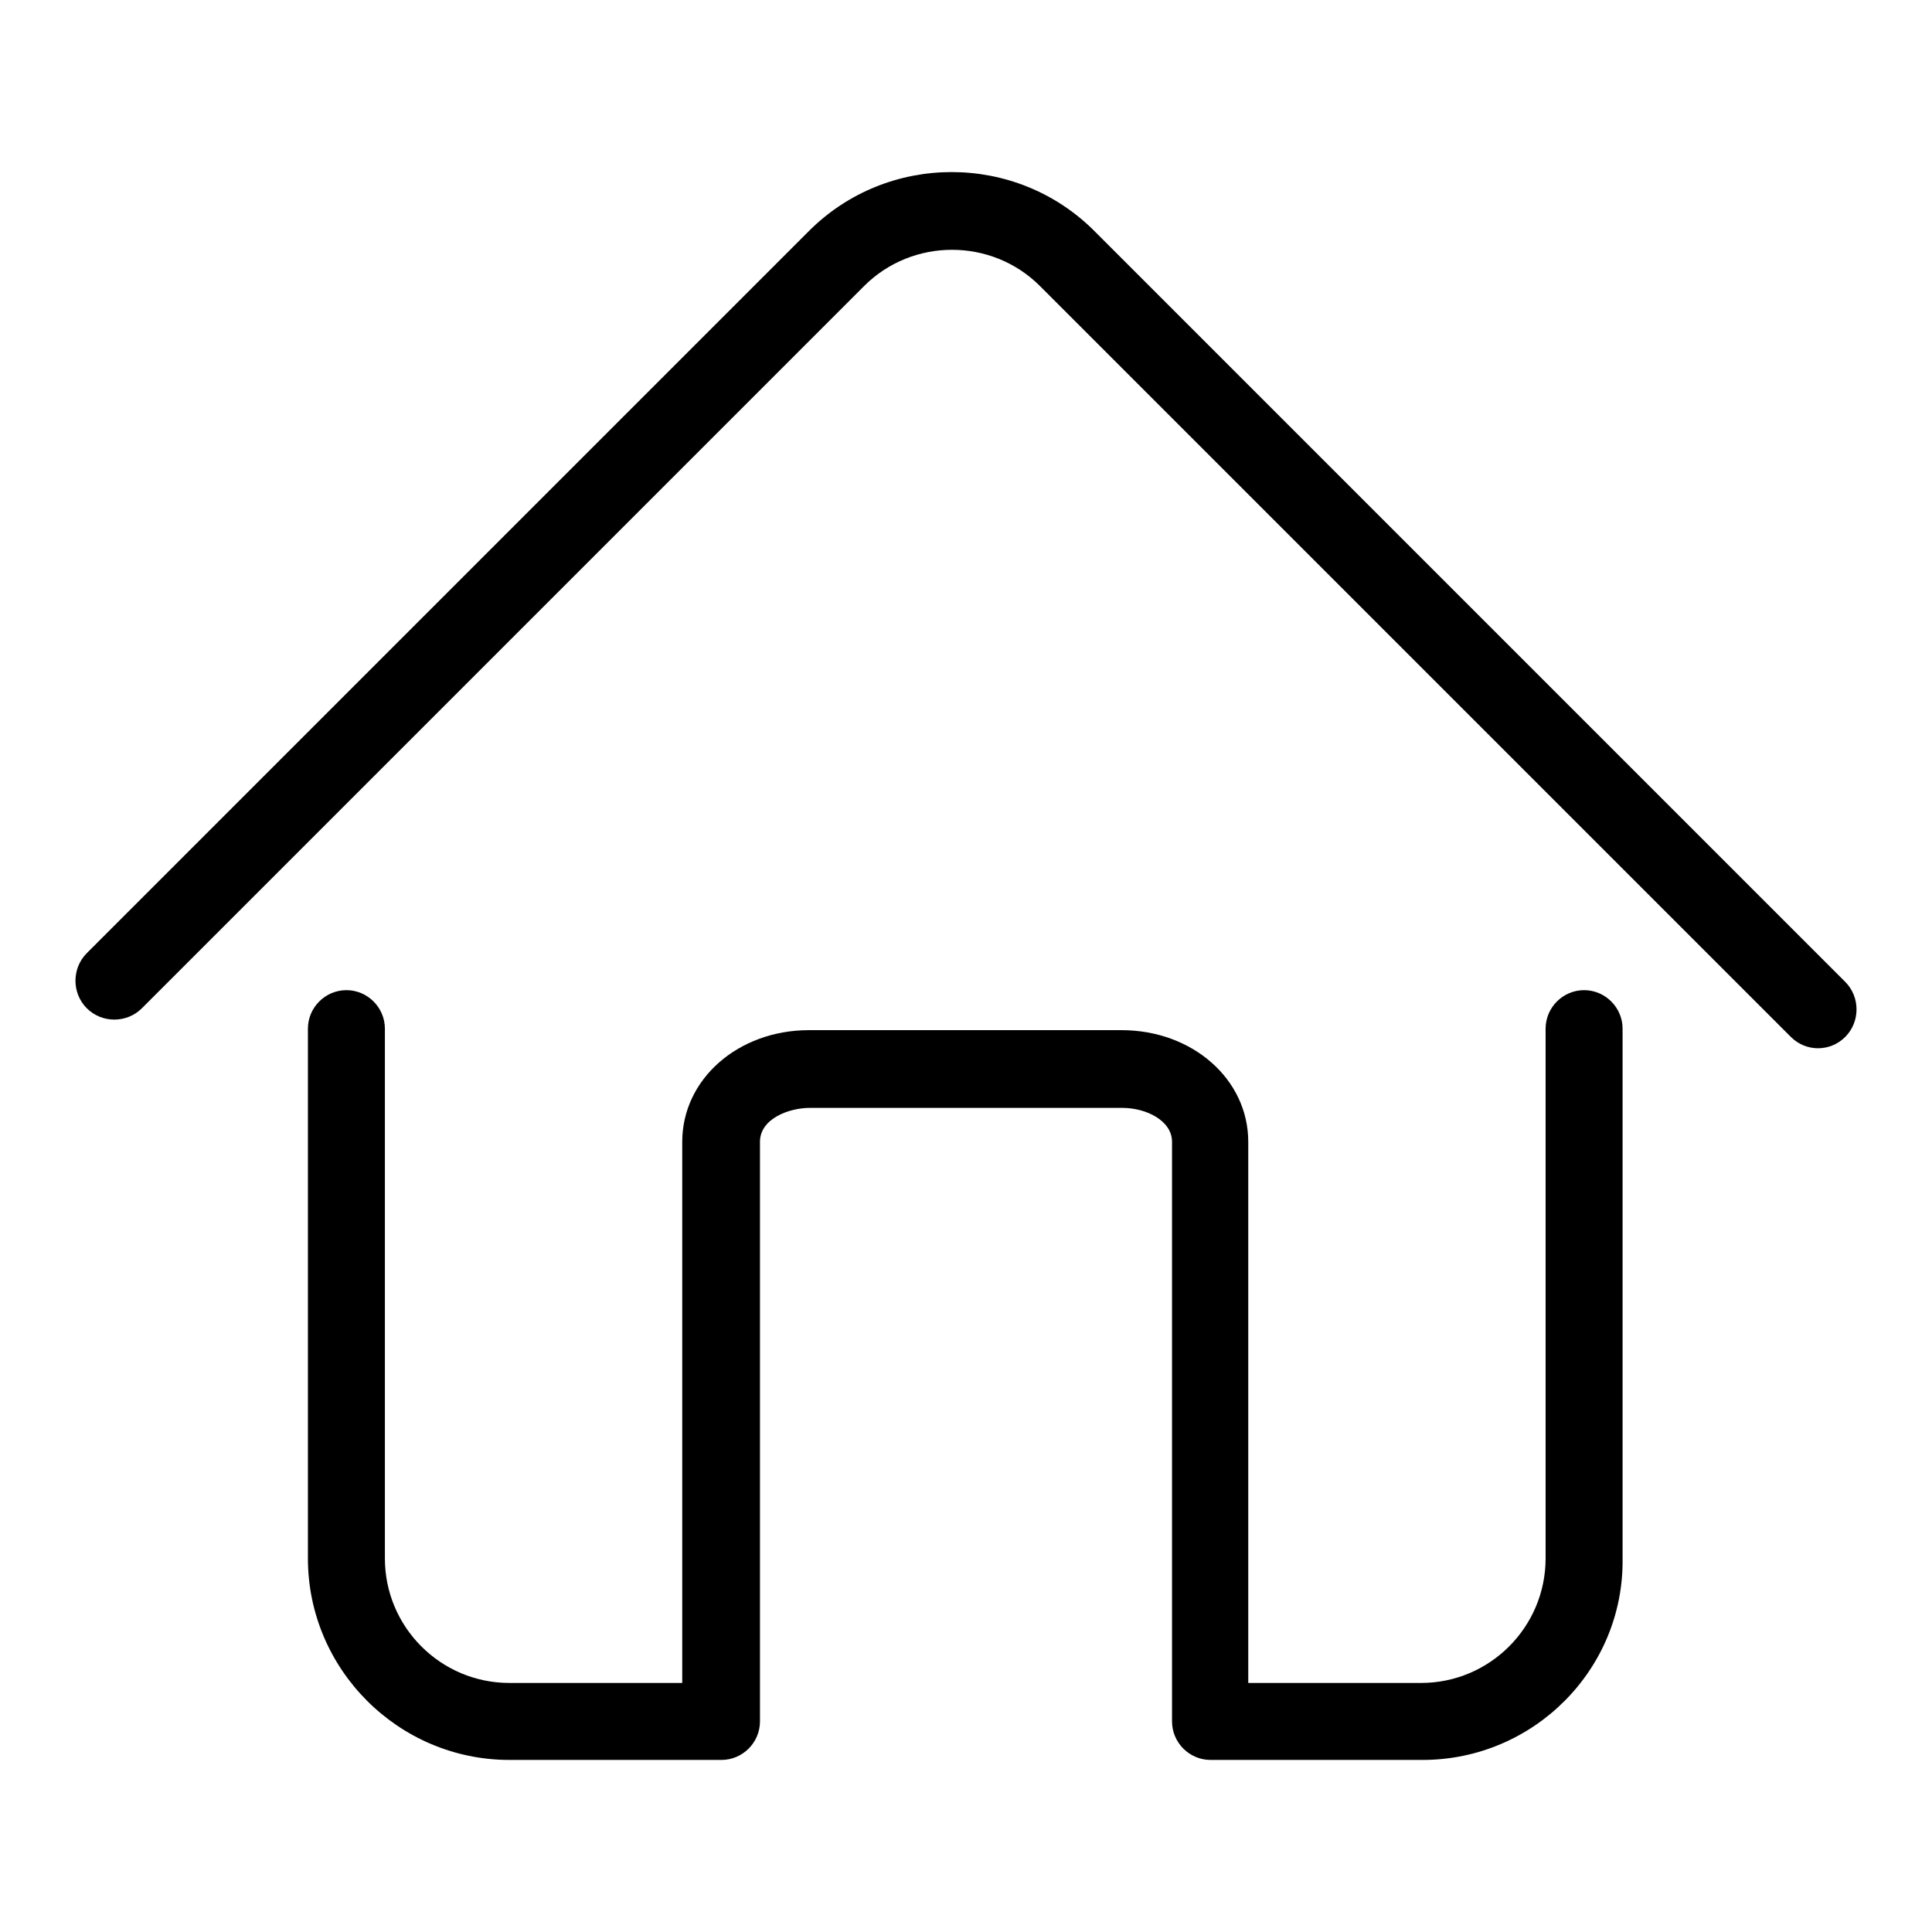
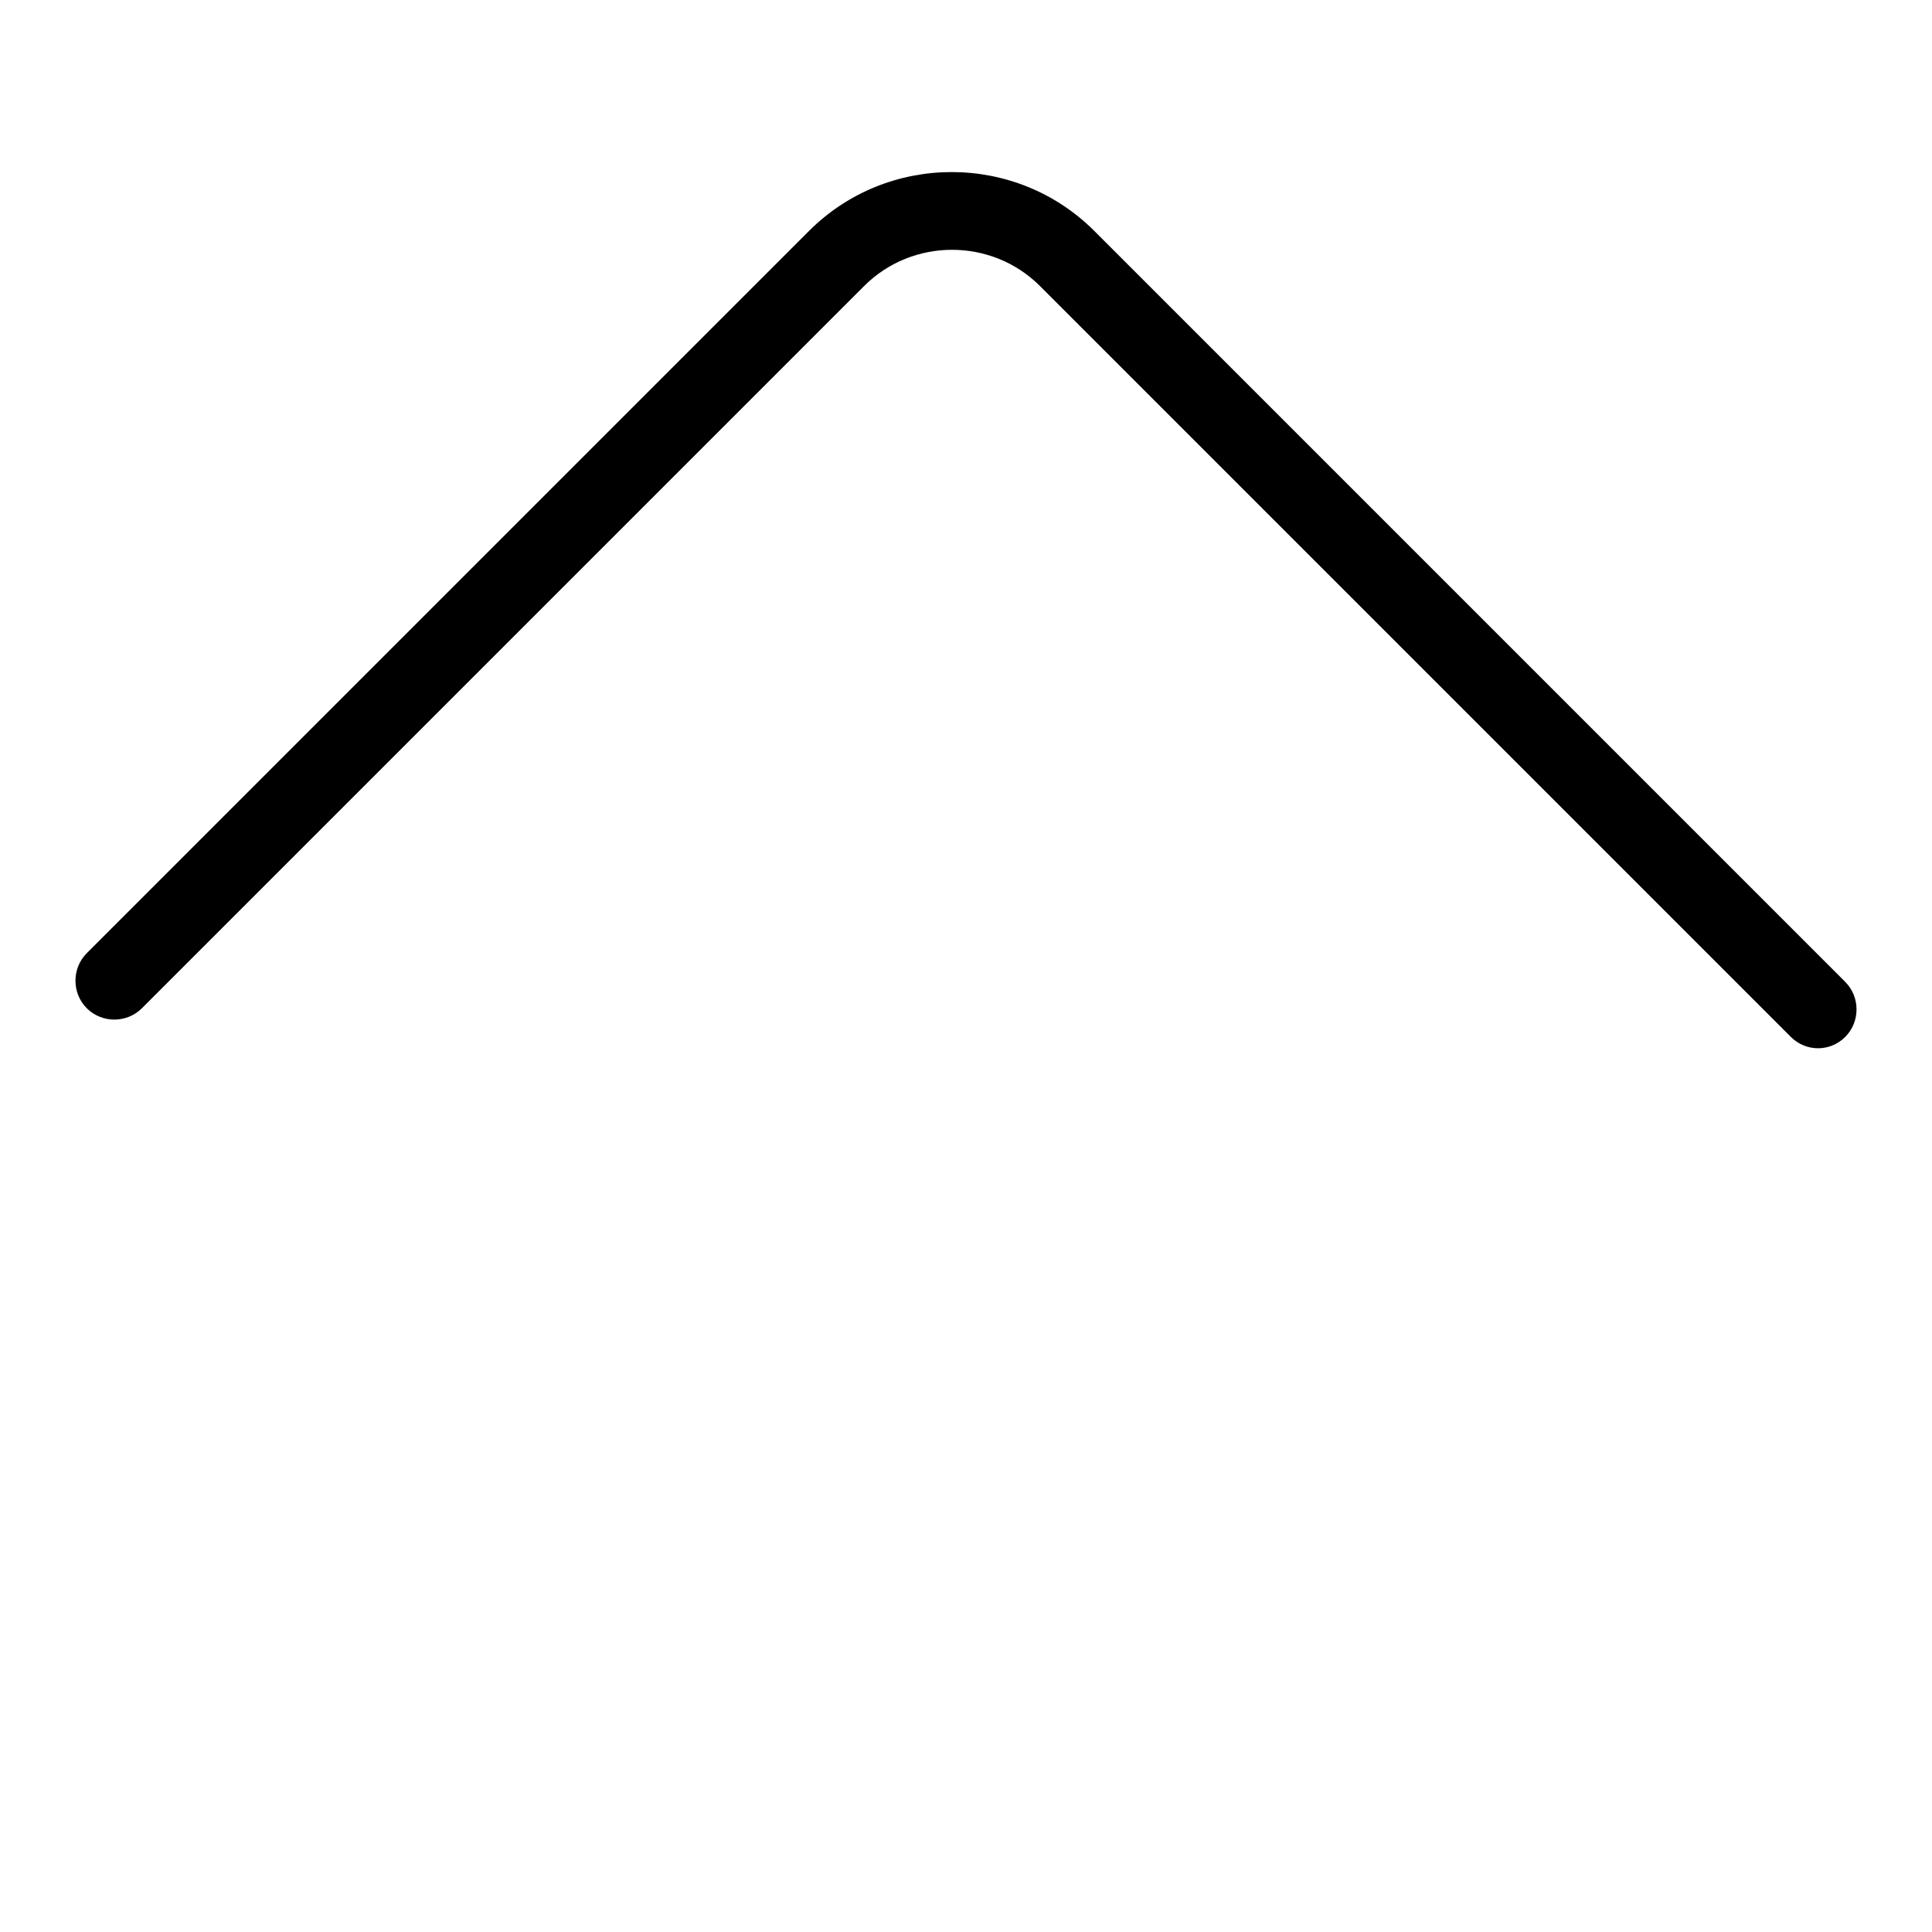
<svg xmlns="http://www.w3.org/2000/svg" version="1.1" x="0px" y="0px" viewBox="0 0 256 256" enable-background="new 0 0 256 256" xml:space="preserve">
  <g>
-     <path fill="#000000" d="M188.5,233.2h-28.1c-2.8,0-5.1-2.3-5.1-5.1v-76.8c0-2.8-3.4-4.5-6.6-4.5h-41.4c-2.7,0-6.6,1.4-6.6,4.5v76.8 c0,2.8-2.3,5.1-5.1,5.1H67.5c-14.7,0-26.7-12-26.7-26.7v-70.2c0-2.8,2.3-5.1,5.1-5.1c2.8,0,5.1,2.3,5.1,5.1v70.2 c0,9.1,7.4,16.5,16.5,16.5h22.9v-71.7c0-8.3,7.4-14.8,16.8-14.8h41.4c9.4,0,16.8,6.5,16.8,14.8v71.7h22.9c9.1,0,16.5-7.4,16.5-16.5 v-70.2c0-2.8,2.3-5.1,5.1-5.1c2.8,0,5.1,2.3,5.1,5.1v70.2C215.2,221.2,203.2,233.2,188.5,233.2L188.5,233.2z" />
    <path fill="#000000" d="M240.9,138.9c-1.3,0-2.6-0.5-3.6-1.5l-99.5-99.5c-6.4-6.4-16.9-6.4-23.3,0l-95.7,95.7c-2,2-5.3,2-7.3,0 c-2-2-2-5.3,0-7.3l95.7-95.7c10.4-10.4,27.4-10.4,37.8,0l99.5,99.5c2,2,2,5.3,0,7.3C243.5,138.4,242.2,138.9,240.9,138.9z" />
  </g>
</svg>